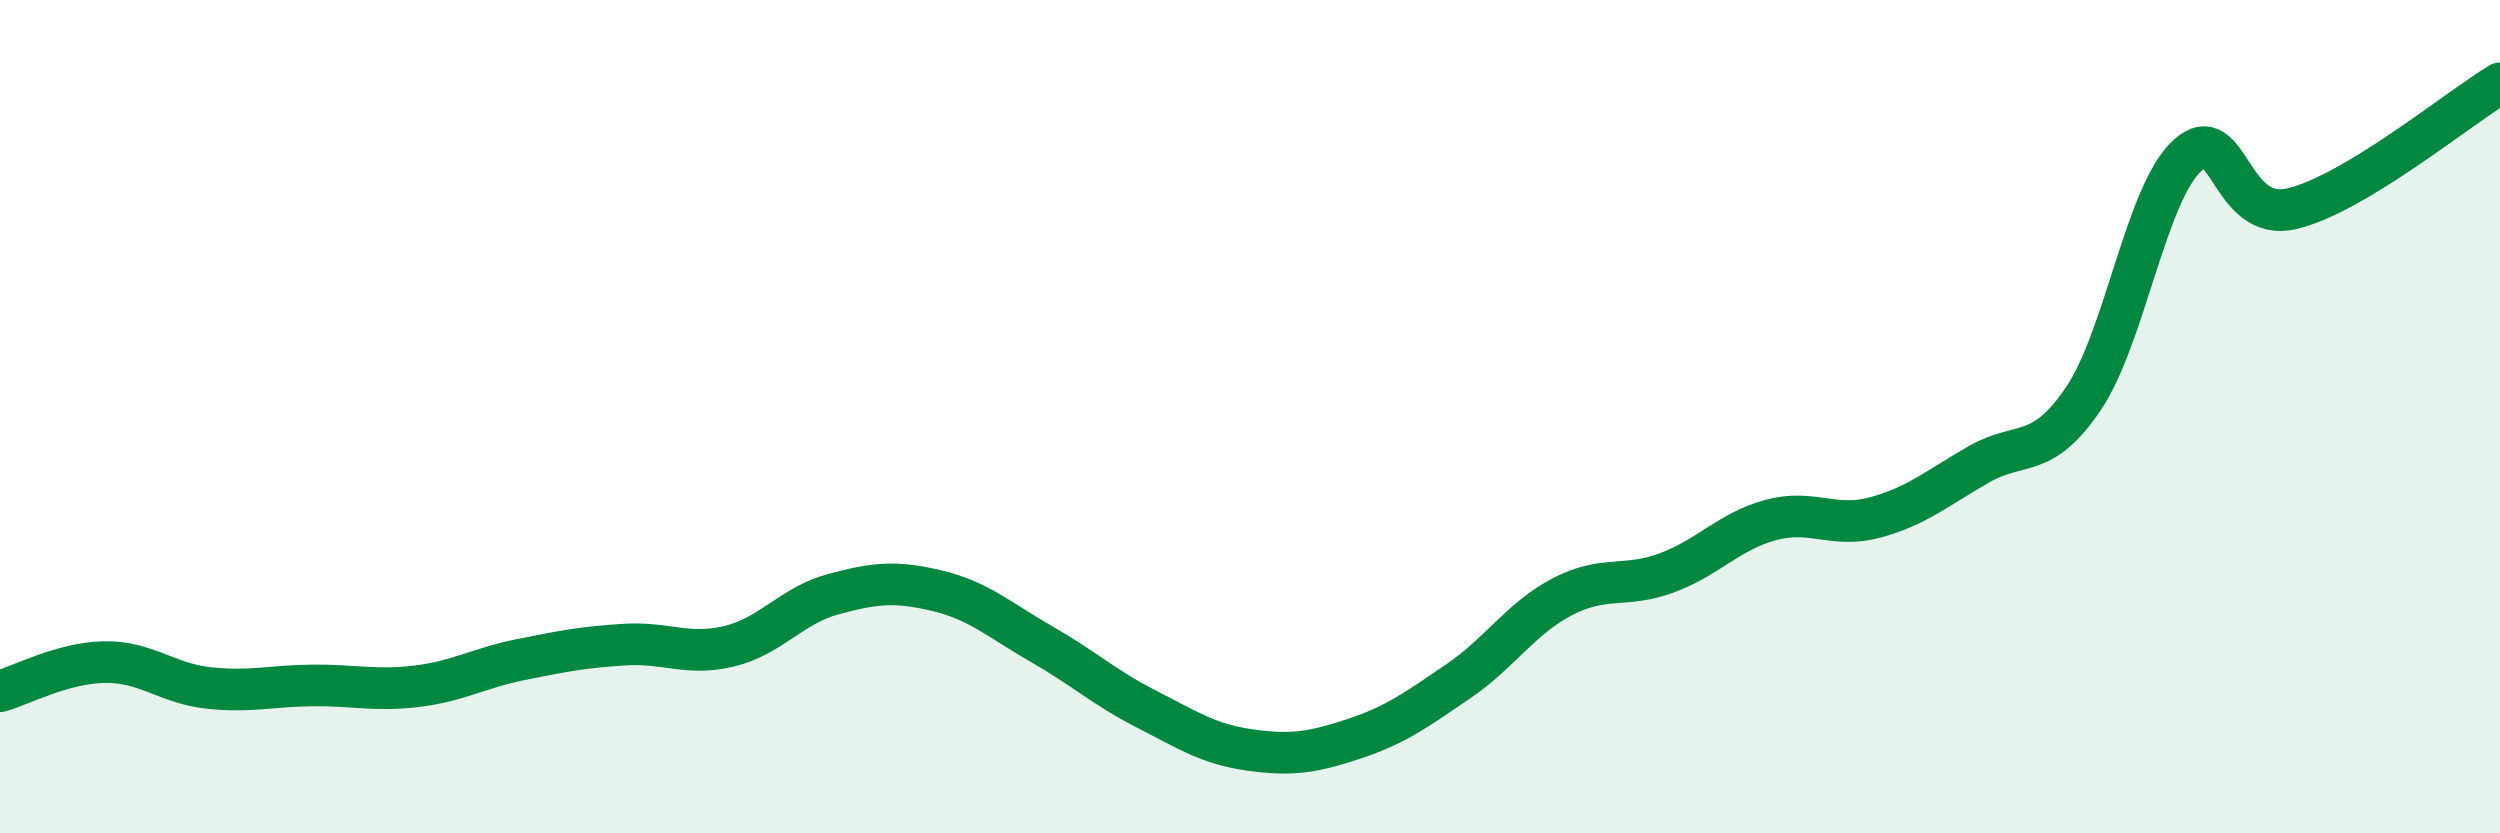
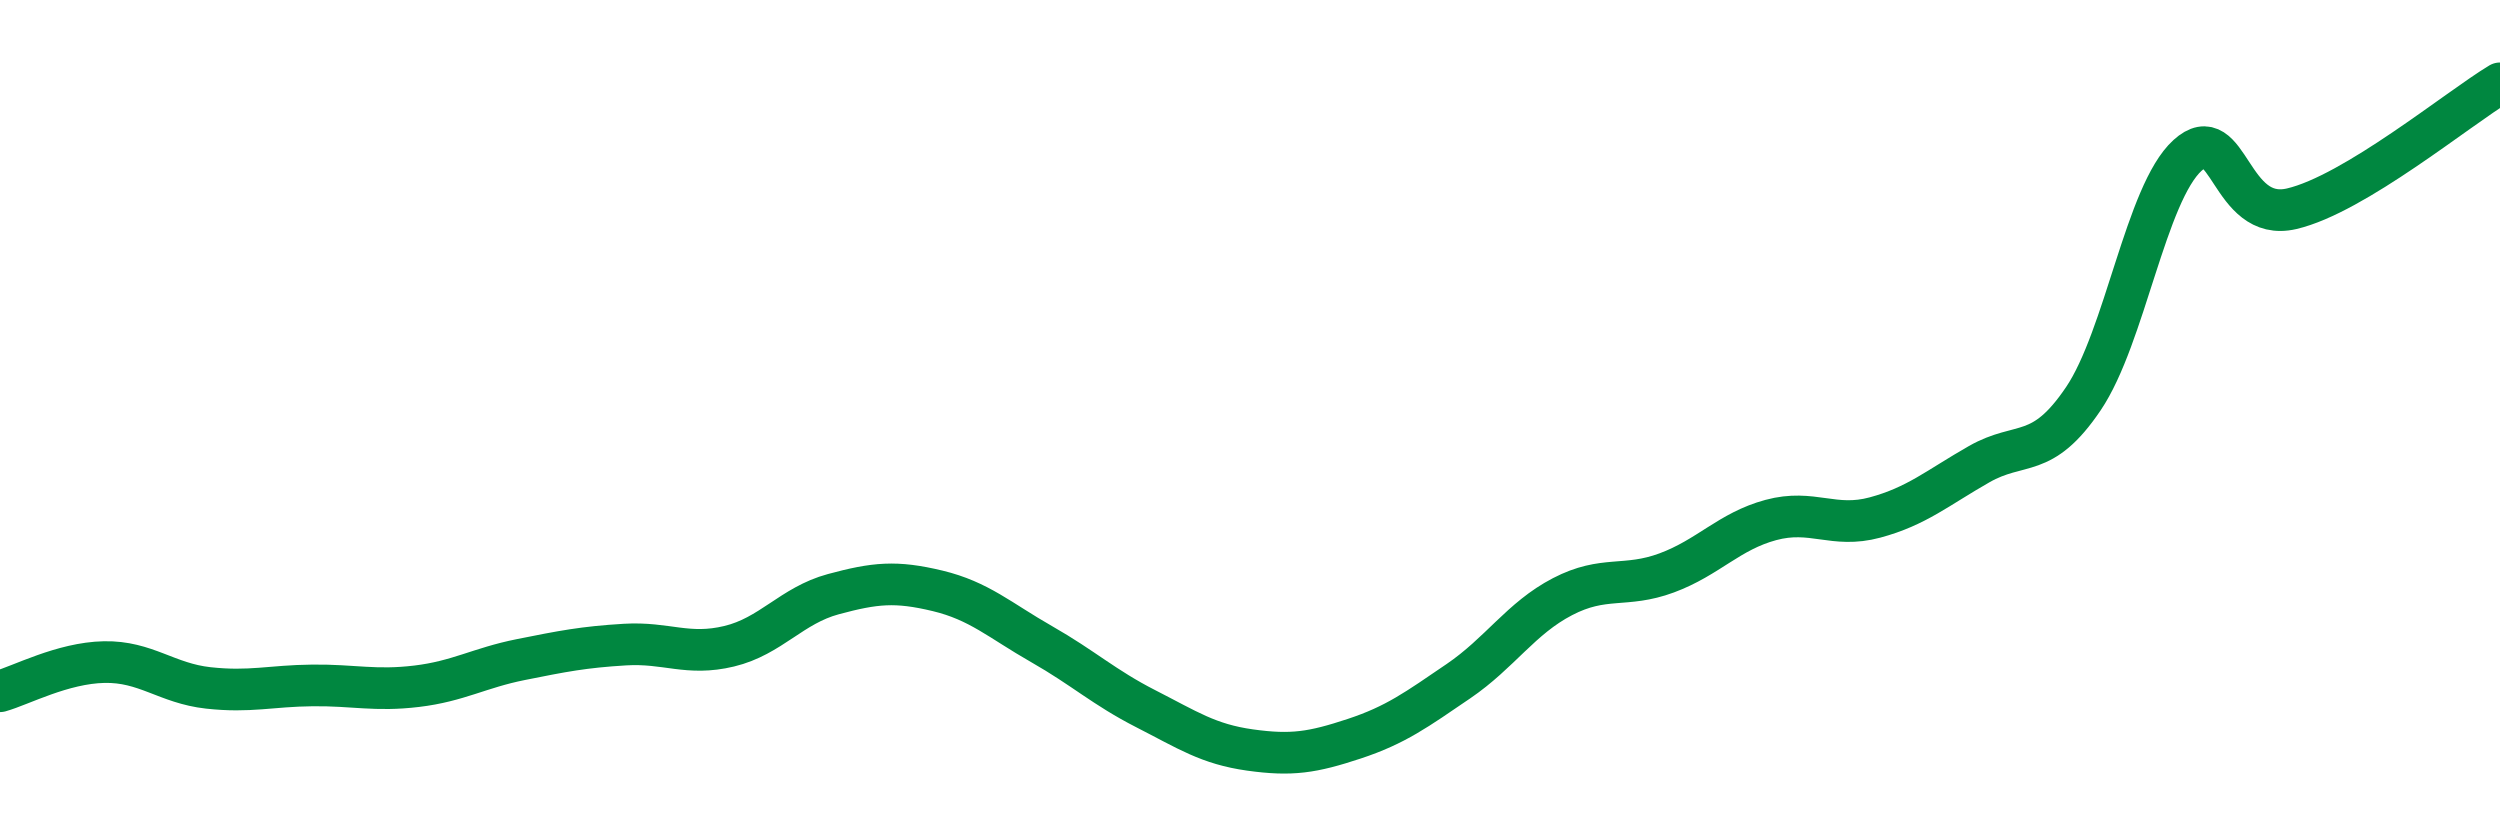
<svg xmlns="http://www.w3.org/2000/svg" width="60" height="20" viewBox="0 0 60 20">
-   <path d="M 0,16.59 C 0.5,16.45 1.5,15.91 2.5,15.89 C 3.5,15.87 4,16.4 5,16.51 C 6,16.62 6.5,16.46 7.5,16.45 C 8.5,16.44 9,16.59 10,16.47 C 11,16.35 11.5,16.03 12.5,15.83 C 13.5,15.63 14,15.53 15,15.47 C 16,15.41 16.5,15.75 17.5,15.51 C 18.5,15.27 19,14.53 20,14.26 C 21,13.99 21.5,13.94 22.5,14.18 C 23.5,14.42 24,14.89 25,15.46 C 26,16.03 26.5,16.5 27.5,17.01 C 28.5,17.52 29,17.86 30,18 C 31,18.14 31.5,18.06 32.5,17.73 C 33.5,17.4 34,17.03 35,16.35 C 36,15.67 36.5,14.84 37.5,14.32 C 38.5,13.8 39,14.12 40,13.75 C 41,13.38 41.5,12.75 42.5,12.48 C 43.5,12.21 44,12.69 45,12.42 C 46,12.15 46.5,11.71 47.5,11.14 C 48.5,10.57 49,11.05 50,9.57 C 51,8.09 51.5,4.64 52.5,3.73 C 53.5,2.82 53.5,5.36 55,5.01 C 56.5,4.66 59,2.6 60,2L60 20L0 20Z" fill="#008740" opacity="0.1" stroke-linecap="round" stroke-linejoin="round" />
  <path d="M 0,16.59 C 0.5,16.45 1.5,15.91 2.5,15.89 C 3.5,15.87 4,16.4 5,16.51 C 6,16.62 6.5,16.46 7.5,16.45 C 8.5,16.44 9,16.59 10,16.47 C 11,16.35 11.5,16.03 12.5,15.83 C 13.5,15.63 14,15.53 15,15.47 C 16,15.41 16.5,15.75 17.5,15.51 C 18.5,15.27 19,14.53 20,14.26 C 21,13.99 21.5,13.94 22.5,14.18 C 23.5,14.42 24,14.89 25,15.46 C 26,16.03 26.5,16.5 27.5,17.01 C 28.5,17.52 29,17.86 30,18 C 31,18.14 31.5,18.06 32.5,17.73 C 33.5,17.4 34,17.03 35,16.35 C 36,15.67 36.5,14.84 37.5,14.32 C 38.5,13.8 39,14.12 40,13.75 C 41,13.38 41.5,12.75 42.5,12.48 C 43.5,12.21 44,12.69 45,12.42 C 46,12.15 46.5,11.71 47.5,11.14 C 48.5,10.57 49,11.05 50,9.57 C 51,8.09 51.5,4.64 52.5,3.73 C 53.5,2.82 53.5,5.36 55,5.01 C 56.5,4.66 59,2.6 60,2" stroke="#008740" stroke-width="1" fill="none" stroke-linecap="round" stroke-linejoin="round" />
</svg>